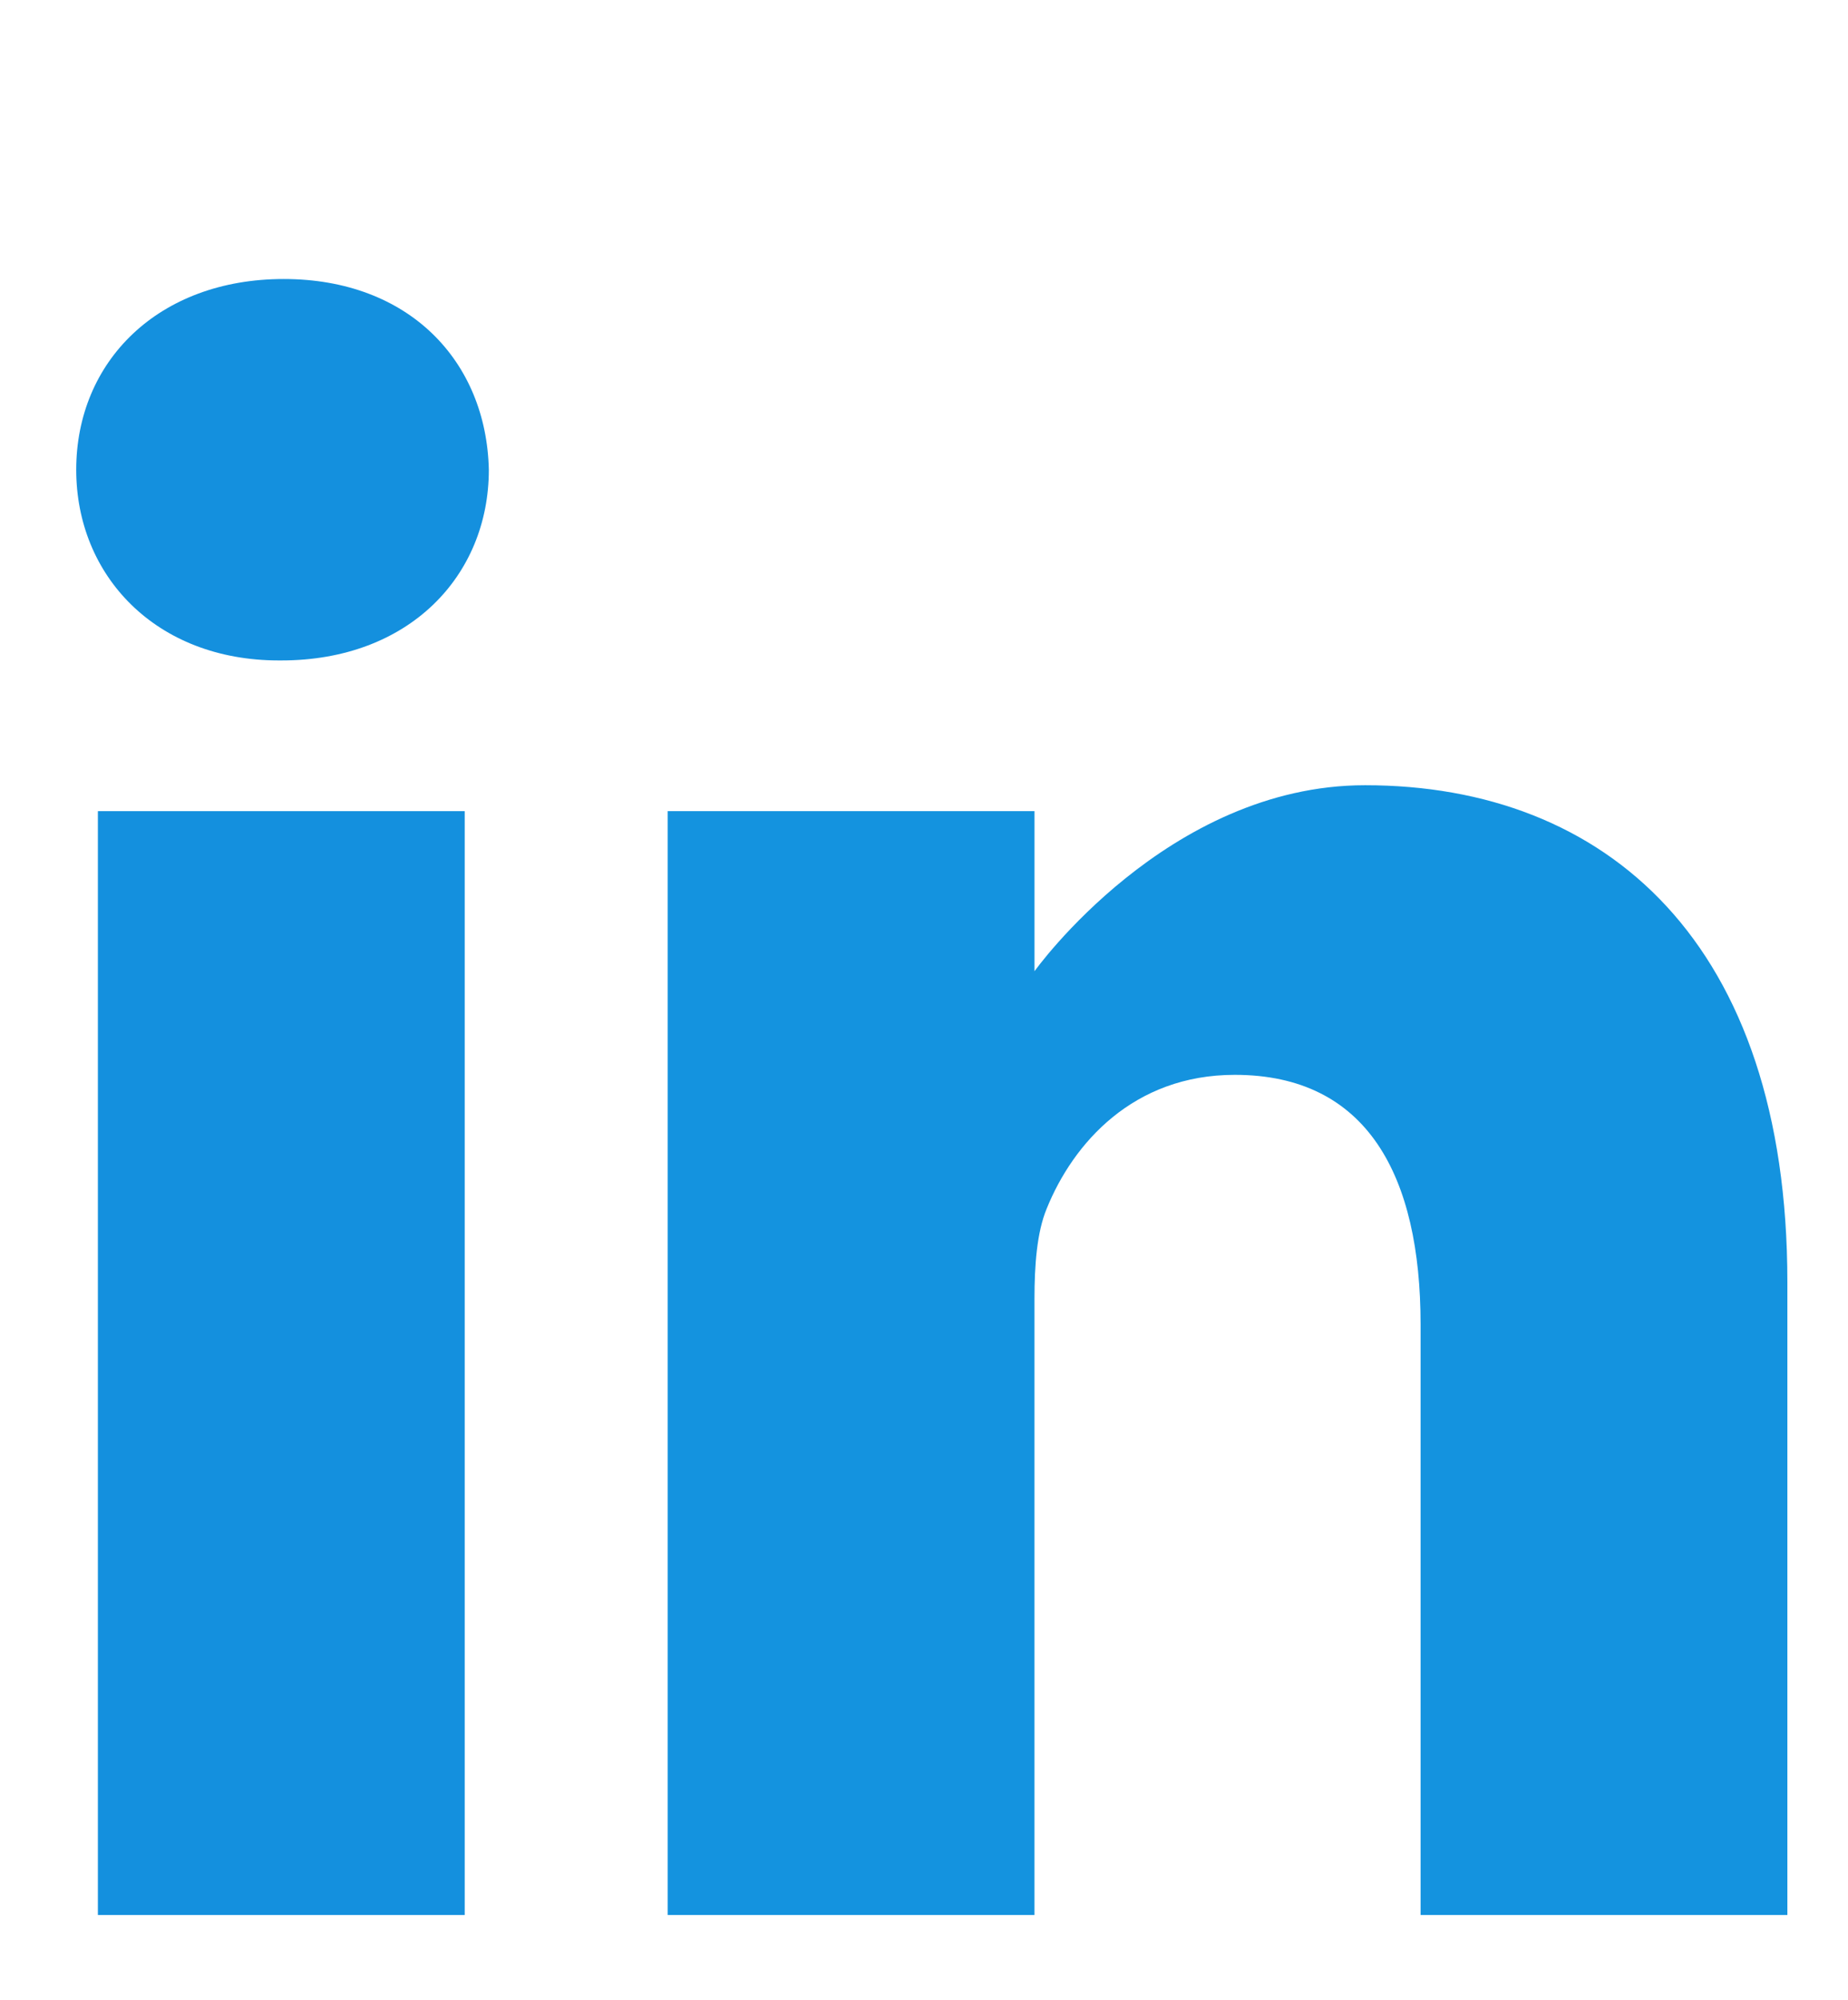
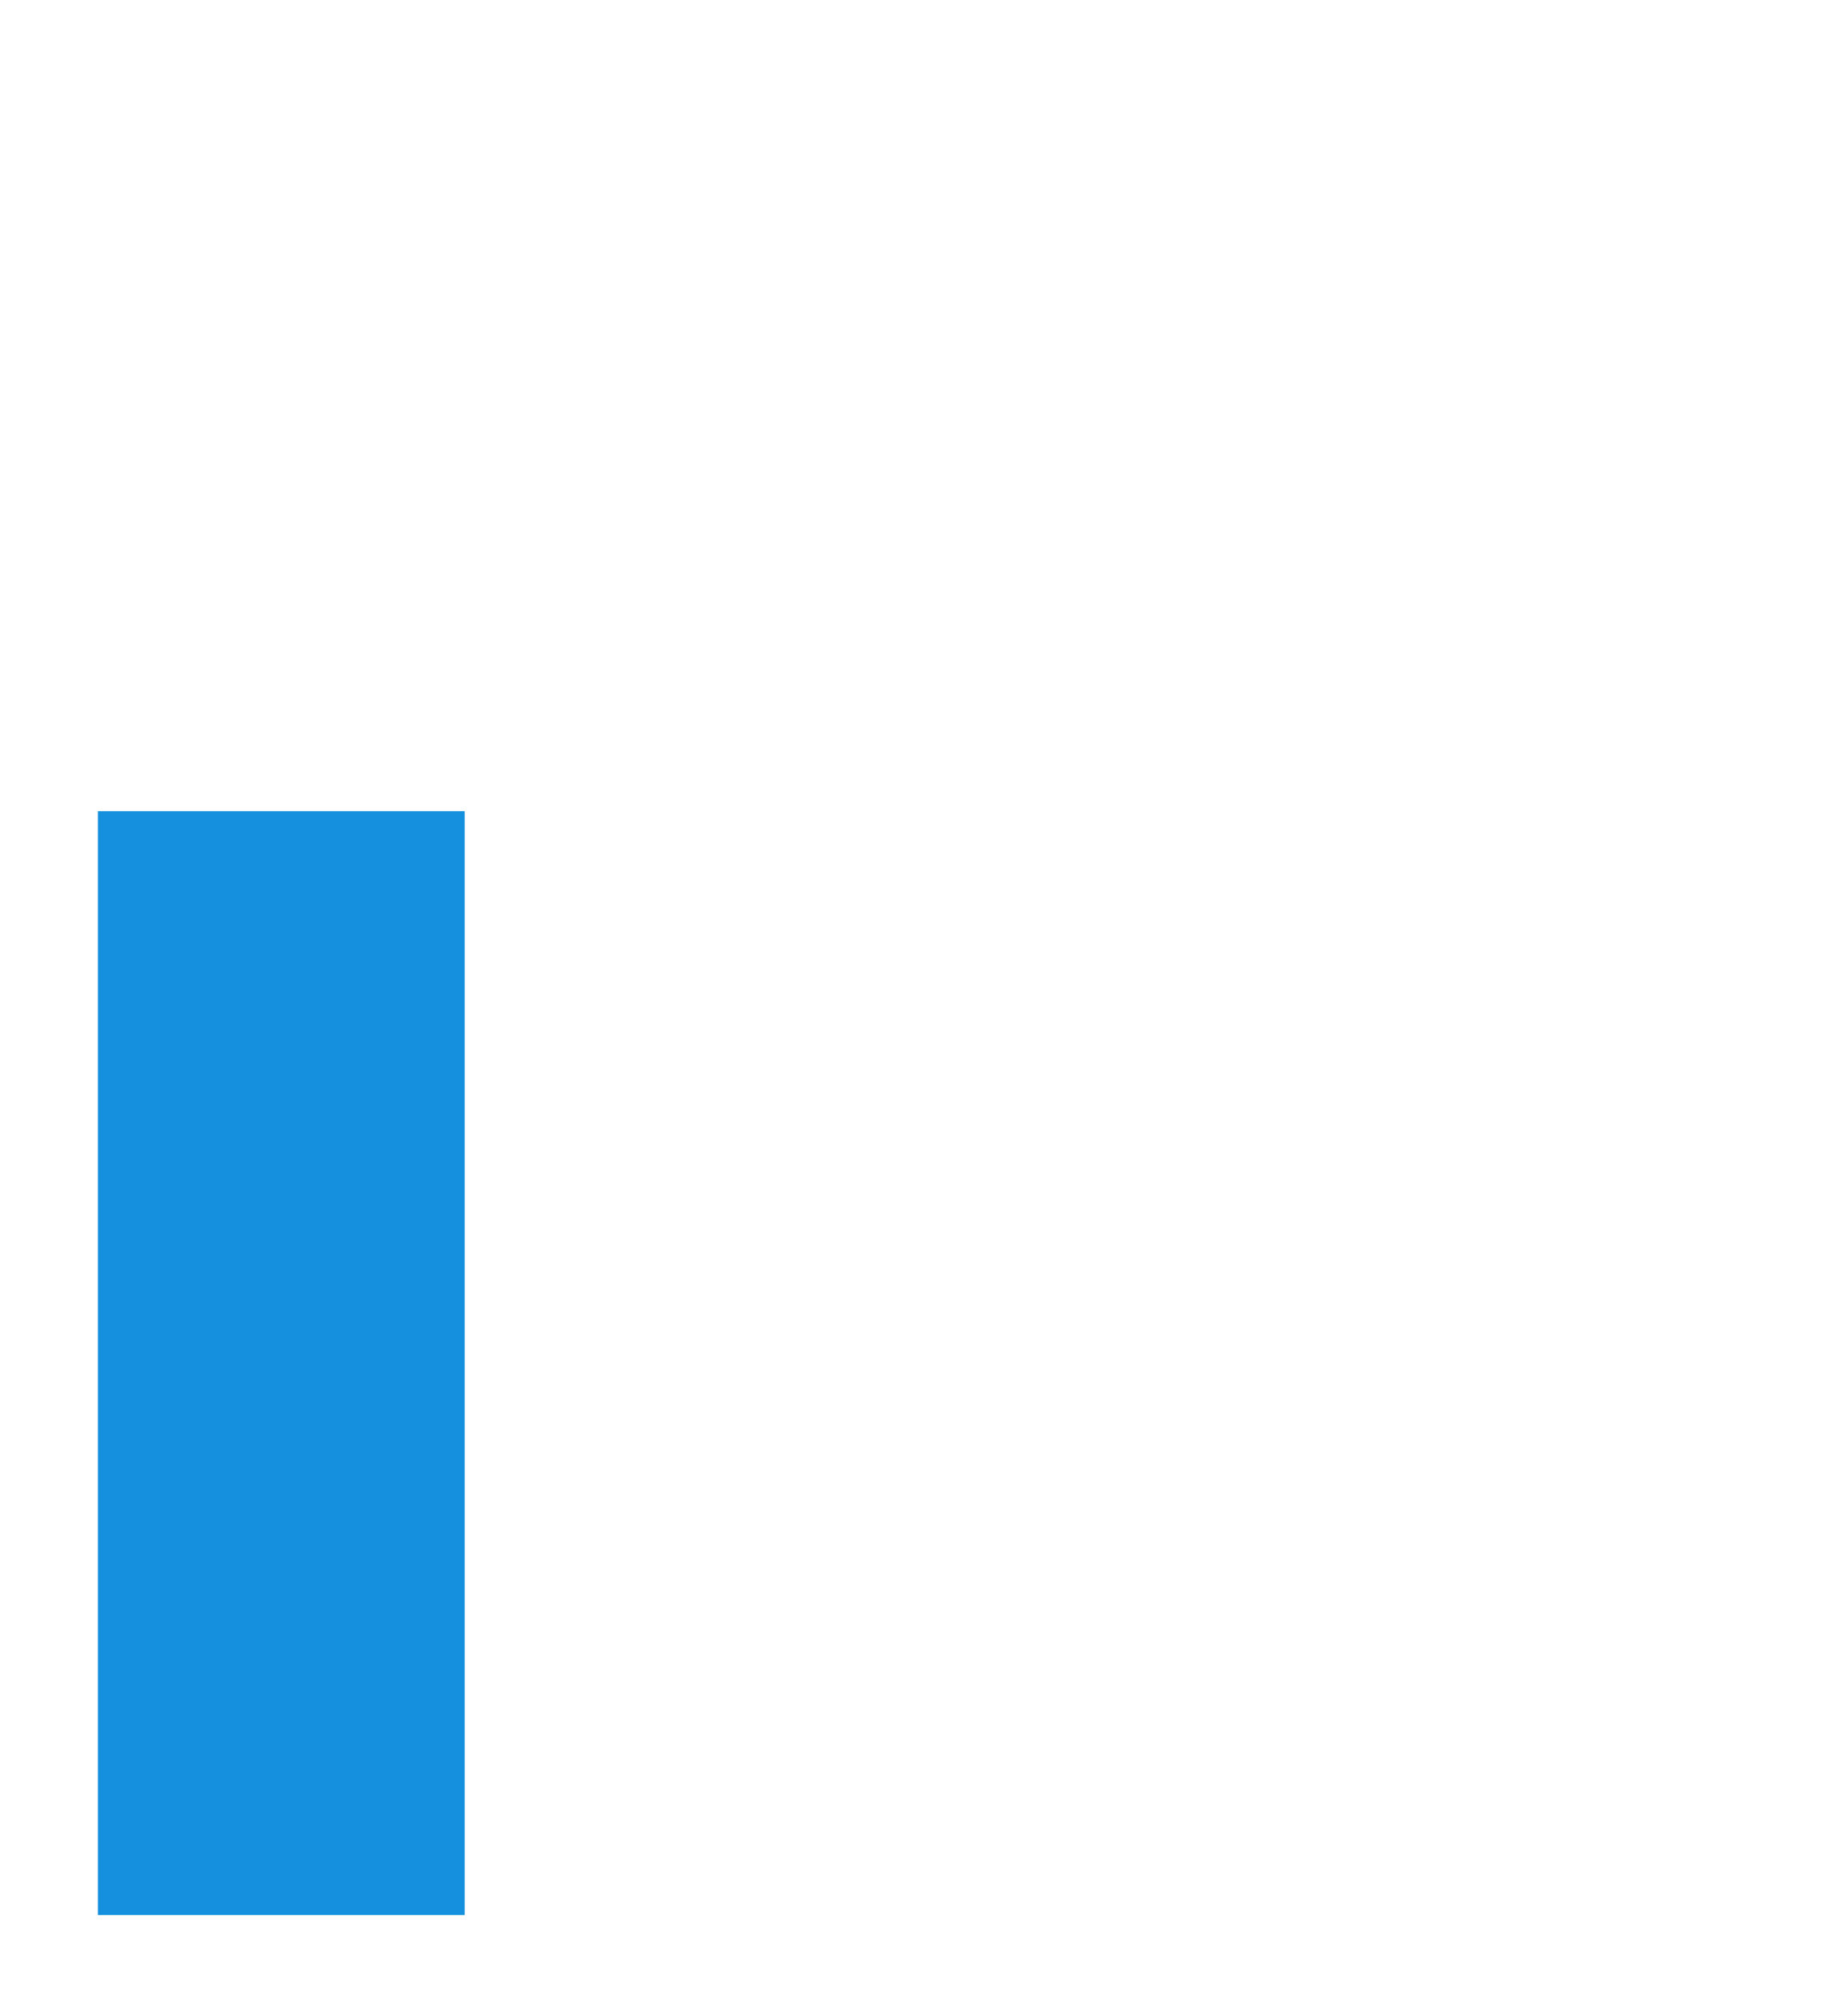
<svg xmlns="http://www.w3.org/2000/svg" width="100%" height="100%" viewBox="0 0 73 79" version="1.1" xml:space="preserve" style="fill-rule:evenodd;clip-rule:evenodd;stroke-linejoin:round;stroke-miterlimit:2;">
  <rect id="Artboard6" x="0" y="0" width="72.1" height="78.539" style="fill:none;" />
-   <path d="M11.208,11.019c-4.956,0 -8.197,3.255 -8.197,7.533c0,4.183 3.144,7.531 8.007,7.531l0.094,0c5.053,0 8.198,-3.348 8.198,-7.531c-0.094,-4.278 -3.145,-7.533 -8.102,-7.533Z" style="fill:#1490de;fill-rule:nonzero;" />
  <rect x="3.867" y="32.035" width="14.49" height="43.594" style="fill:#1490de;" />
-   <path d="M53.923,31.011c-7.817,0 -13.058,7.346 -13.058,7.346l0,-6.322l-14.49,0l0,43.593l14.489,0l0,-24.344c0,-1.303 0.094,-2.605 0.477,-3.537c1.048,-2.602 3.432,-5.298 7.435,-5.298c5.243,0 7.34,3.997 7.34,9.858l0,23.321l14.489,0l0,-24.996c0,-13.39 -7.149,-19.621 -16.682,-19.621Z" style="fill:#1493df;fill-rule:nonzero;" />
</svg>